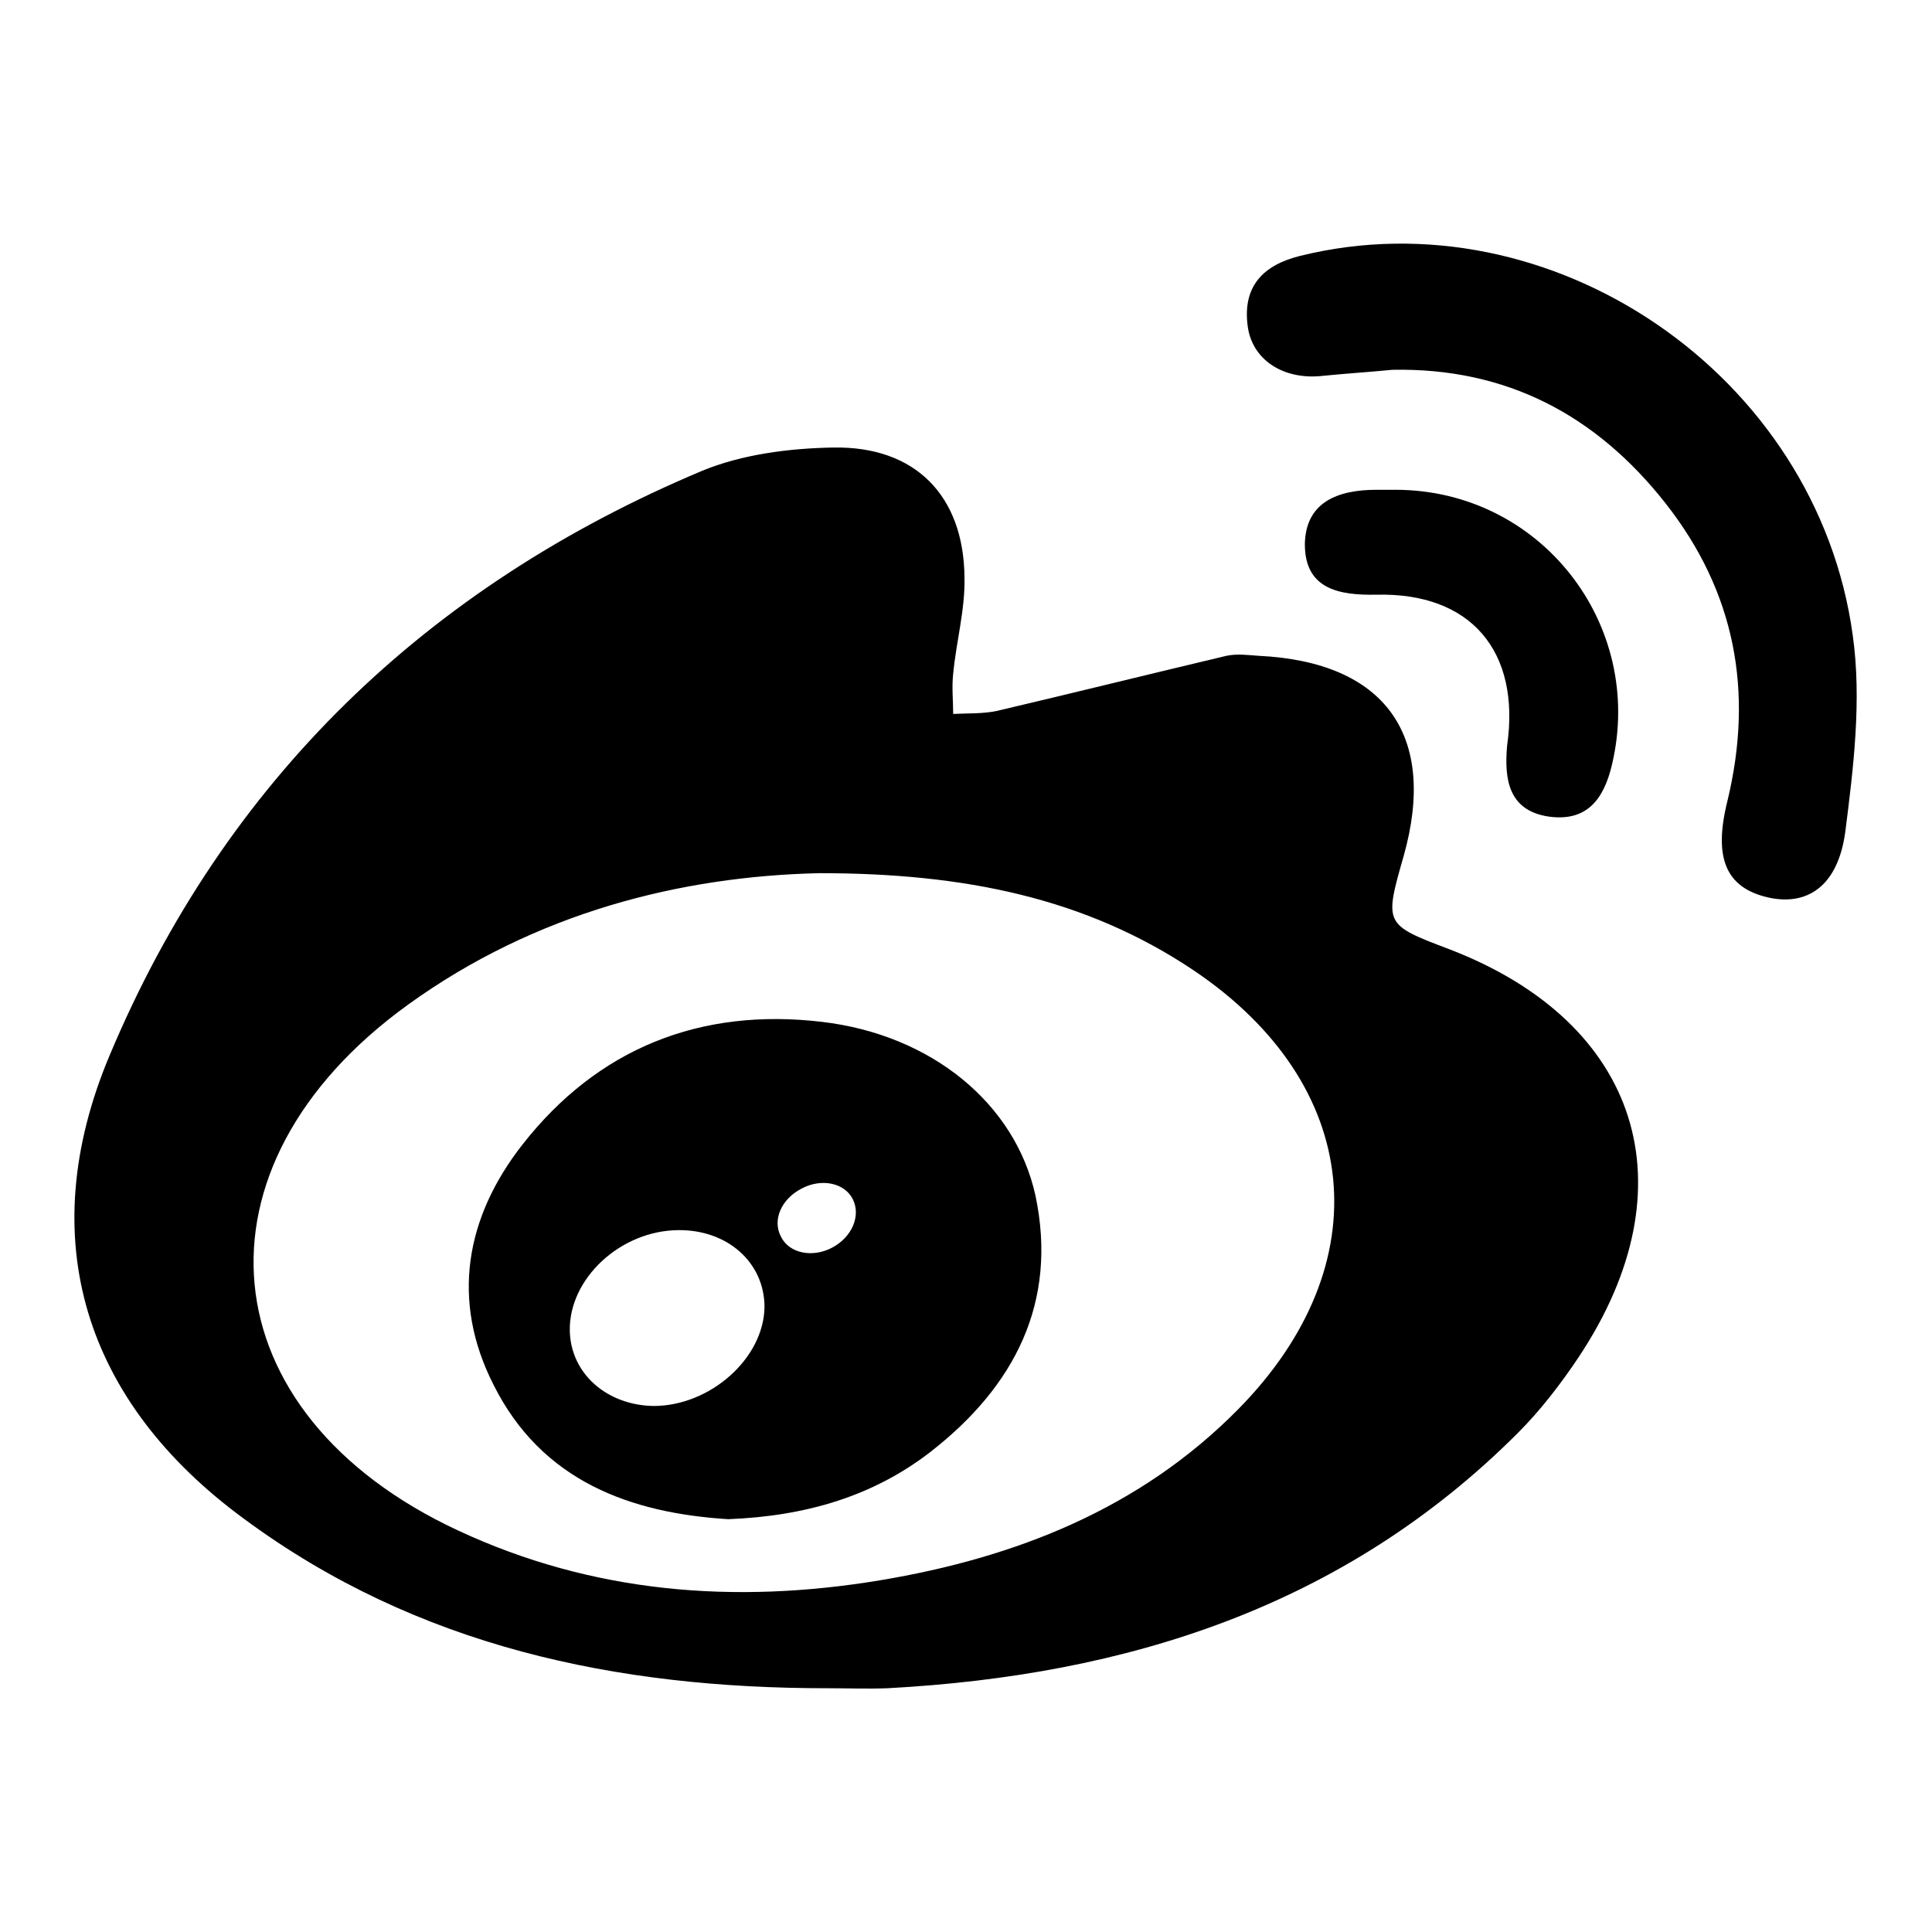
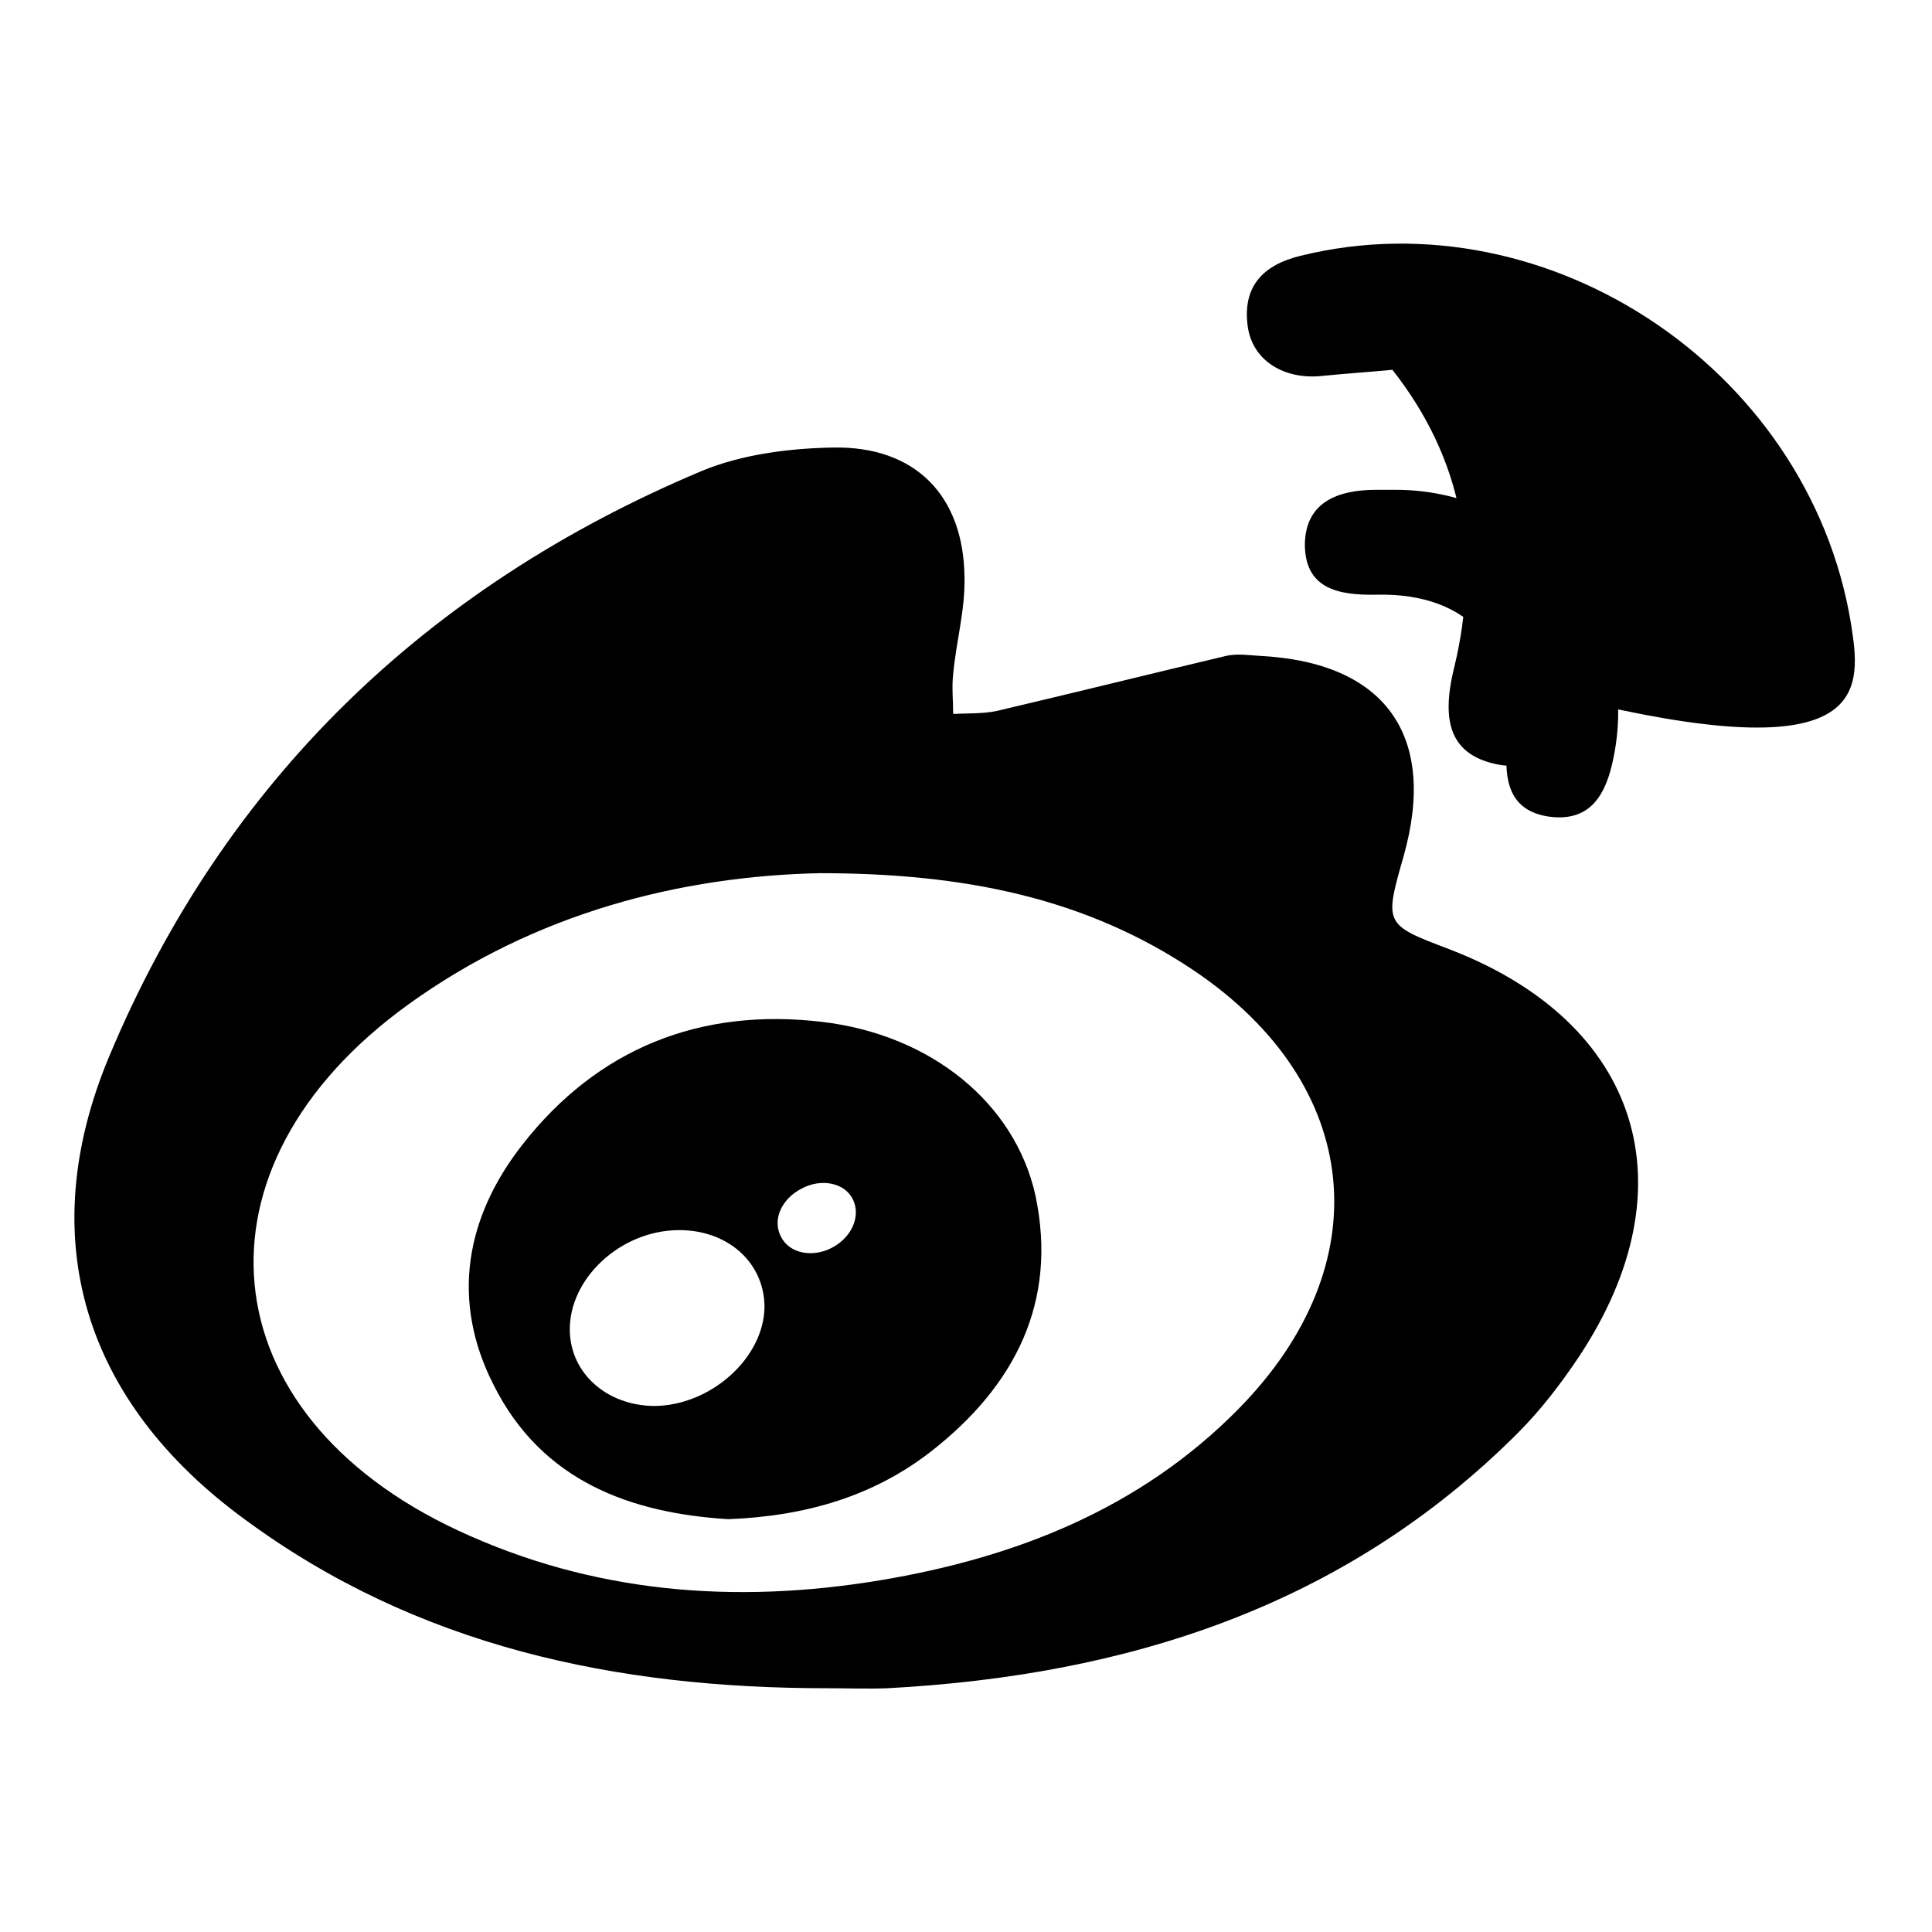
<svg xmlns="http://www.w3.org/2000/svg" version="1.1" x="0px" y="0px" viewBox="0 0 256 256" enable-background="new 0 0 256 256" xml:space="preserve">
  <g>
-     <path fill="#000000" d="M192.1,125.8c-8.7-3.3-8.7-3.3-6.1-12.4c4.5-16-2.5-25.7-19.2-26.5c-1.4-0.1-2.9-0.3-4.3,0 c-10.1,2.4-20.2,4.9-30.4,7.3c-1.9,0.4-3.9,0.3-5.8,0.4c0-1.8-0.2-3.5,0-5.3c0.4-4.3,1.6-8.5,1.5-12.8 c-0.1-10.8-6.5-17.4-17.4-17.2c-5.8,0.1-12.1,0.9-17.4,3.1c-36.4,15.3-63.2,41-78.5,77.5c-10.2,24.3-3.3,45.9,17.9,61.4 c22.9,16.9,49.3,22.4,77.2,22.4c2.7,0,5.3,0.1,8,0c31.7-1.7,60.5-10.8,83.5-33.8c3-3,5.7-6.5,8.1-10.1 C224.2,157.2,217.3,135.5,192.1,125.8z M164.1,186.7c-13,13.2-29.5,19.7-47.5,22.7c-19.3,3.2-38.1,1.7-55.9-6.6 c-33.3-15.5-36.4-48.2-6.6-69.7c16.9-12.2,36.2-17,54.5-17.4c19.2,0,35.3,3.3,49.6,12.9C180.6,143.7,183,167.5,164.1,186.7z  M245.5,84.2c-4.7-34.6-40-58.5-73.2-50.3c-4.9,1.2-7.6,4-7,9.1c0.5,4.7,4.8,7.4,10,6.8c3-0.3,6.1-0.5,9.2-0.8 c15.1-0.3,27,6,36.2,17.7c9.2,11.7,11.7,24.9,8.2,39.4c-1.9,7.6-0.2,11.5,5.3,12.8c5.2,1.2,9.3-1.4,10.3-8.6 C245.6,101.7,246.7,92.7,245.5,84.2z M205.2,108.2c5,0.7,7.3-2.2,8.4-6.9c4.4-18.6-9.5-36.4-28.7-36.4c-0.8,0-1.6,0-2.5,0 c-5.1,0-9.4,1.6-9.5,7.2c0,5.9,4.4,6.8,9.5,6.7c12.5-0.3,19.1,7.5,17.3,20C199.3,103.3,199.9,107.4,205.2,108.2z M108.9,135.4 c-16.1-1.9-29.7,3.5-39.7,16.3c-7.5,9.6-9.5,20.6-3.8,31.8c6.4,12.8,18.2,17,31.1,17.8c10.2-0.4,19.2-3,26.9-9 c11-8.6,16.8-19.7,13.8-33.9C134.5,146.2,123.4,137.1,108.9,135.4z M86.6,186.3c-6.2-0.1-11-4.3-11.1-10 c-0.1-6.9,6.7-13.2,14.3-13.3c6.6-0.1,11.5,4.3,11.5,10.2C101.2,180,94.1,186.3,86.6,186.3z M110.3,165.3c-2.6,1.4-5.7,0.8-6.8-1.4 c-1.2-2.2,0-5,2.7-6.4c2.6-1.4,5.7-0.8,6.8,1.4C114.1,161.1,112.9,163.9,110.3,165.3z" />
+     <path fill="#000000" d="M192.1,125.8c-8.7-3.3-8.7-3.3-6.1-12.4c4.5-16-2.5-25.7-19.2-26.5c-1.4-0.1-2.9-0.3-4.3,0 c-10.1,2.4-20.2,4.9-30.4,7.3c-1.9,0.4-3.9,0.3-5.8,0.4c0-1.8-0.2-3.5,0-5.3c0.4-4.3,1.6-8.5,1.5-12.8 c-0.1-10.8-6.5-17.4-17.4-17.2c-5.8,0.1-12.1,0.9-17.4,3.1c-36.4,15.3-63.2,41-78.5,77.5c-10.2,24.3-3.3,45.9,17.9,61.4 c22.9,16.9,49.3,22.4,77.2,22.4c2.7,0,5.3,0.1,8,0c31.7-1.7,60.5-10.8,83.5-33.8c3-3,5.7-6.5,8.1-10.1 C224.2,157.2,217.3,135.5,192.1,125.8z M164.1,186.7c-13,13.2-29.5,19.7-47.5,22.7c-19.3,3.2-38.1,1.7-55.9-6.6 c-33.3-15.5-36.4-48.2-6.6-69.7c16.9-12.2,36.2-17,54.5-17.4c19.2,0,35.3,3.3,49.6,12.9C180.6,143.7,183,167.5,164.1,186.7z  M245.5,84.2c-4.7-34.6-40-58.5-73.2-50.3c-4.9,1.2-7.6,4-7,9.1c0.5,4.7,4.8,7.4,10,6.8c3-0.3,6.1-0.5,9.2-0.8 c9.2,11.7,11.7,24.9,8.2,39.4c-1.9,7.6-0.2,11.5,5.3,12.8c5.2,1.2,9.3-1.4,10.3-8.6 C245.6,101.7,246.7,92.7,245.5,84.2z M205.2,108.2c5,0.7,7.3-2.2,8.4-6.9c4.4-18.6-9.5-36.4-28.7-36.4c-0.8,0-1.6,0-2.5,0 c-5.1,0-9.4,1.6-9.5,7.2c0,5.9,4.4,6.8,9.5,6.7c12.5-0.3,19.1,7.5,17.3,20C199.3,103.3,199.9,107.4,205.2,108.2z M108.9,135.4 c-16.1-1.9-29.7,3.5-39.7,16.3c-7.5,9.6-9.5,20.6-3.8,31.8c6.4,12.8,18.2,17,31.1,17.8c10.2-0.4,19.2-3,26.9-9 c11-8.6,16.8-19.7,13.8-33.9C134.5,146.2,123.4,137.1,108.9,135.4z M86.6,186.3c-6.2-0.1-11-4.3-11.1-10 c-0.1-6.9,6.7-13.2,14.3-13.3c6.6-0.1,11.5,4.3,11.5,10.2C101.2,180,94.1,186.3,86.6,186.3z M110.3,165.3c-2.6,1.4-5.7,0.8-6.8-1.4 c-1.2-2.2,0-5,2.7-6.4c2.6-1.4,5.7-0.8,6.8,1.4C114.1,161.1,112.9,163.9,110.3,165.3z" />
  </g>
</svg>